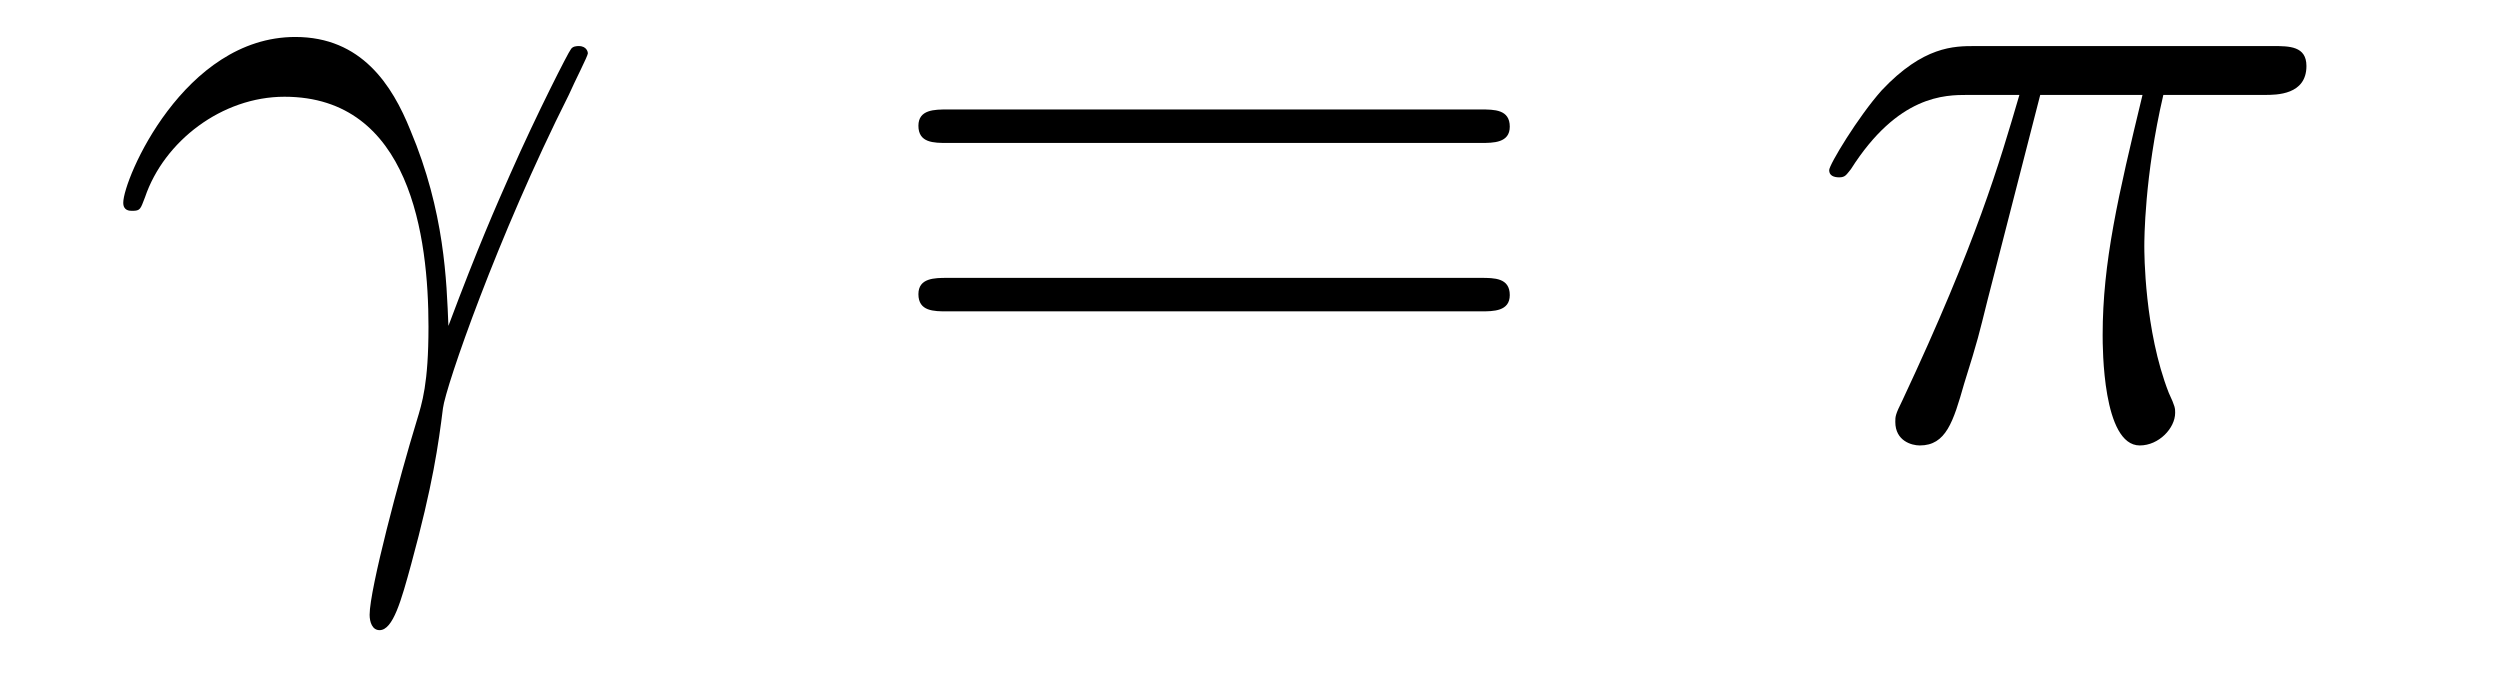
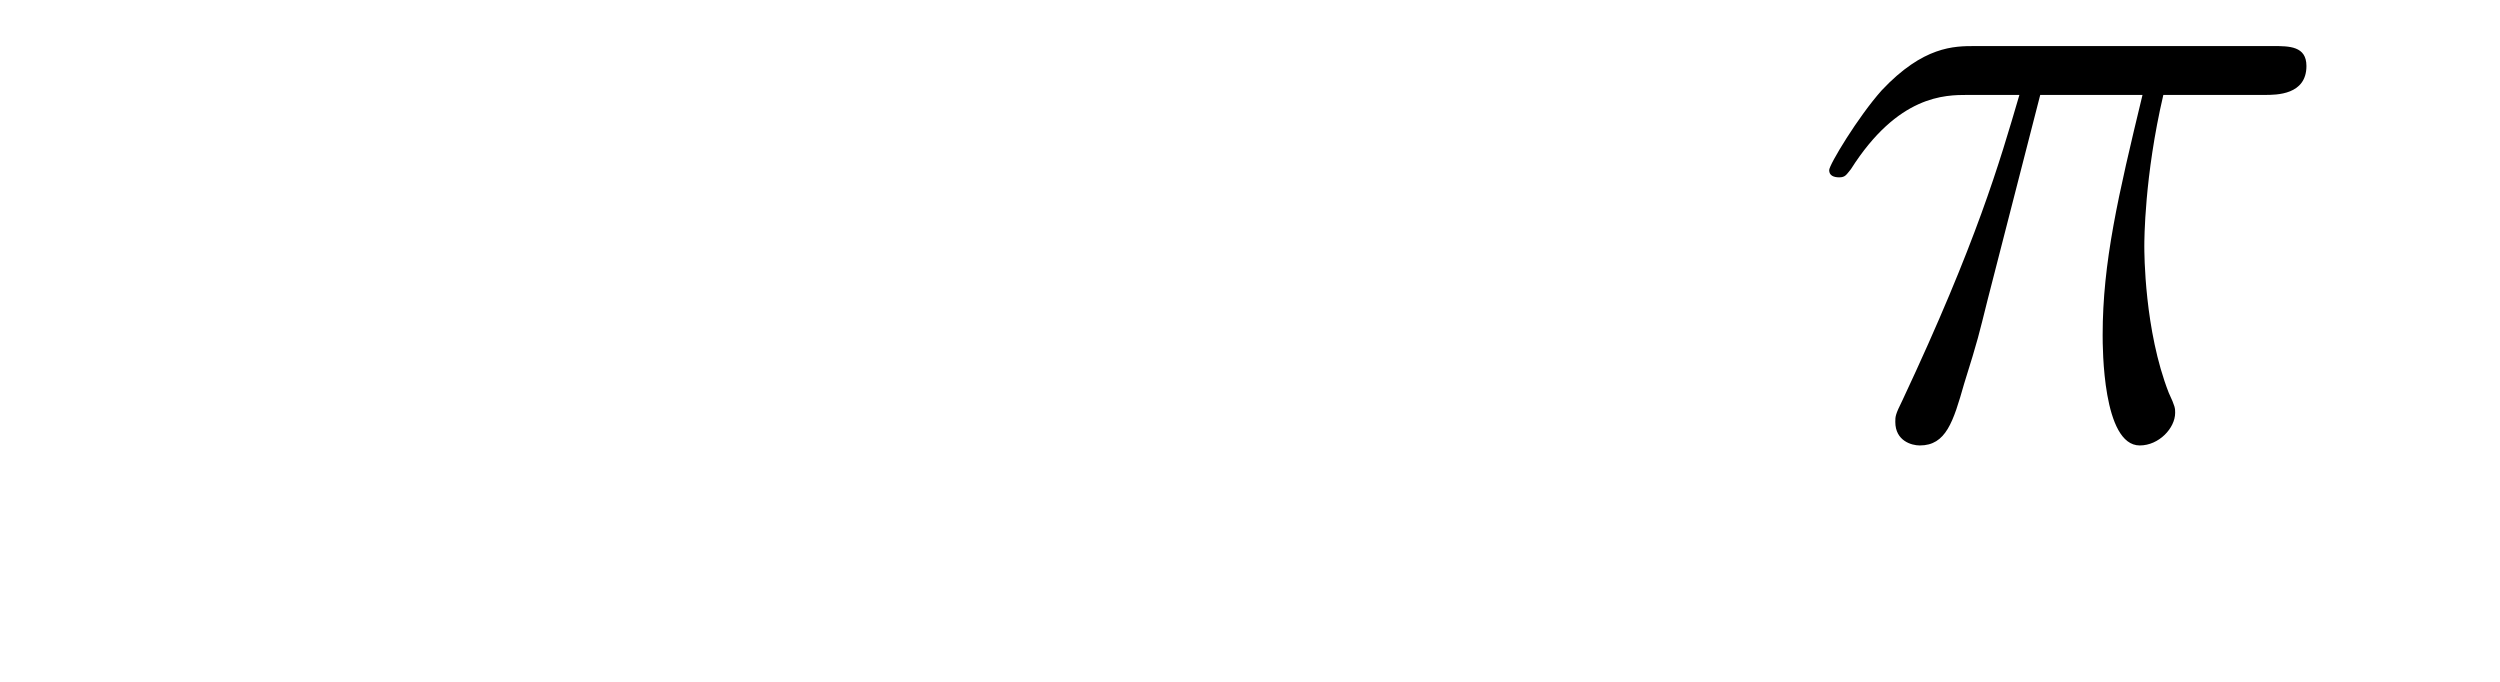
<svg xmlns="http://www.w3.org/2000/svg" height="9pt" version="1.1" viewBox="0 -9 33 9" width="33pt">
  <g id="page1">
    <g transform="matrix(1 0 0 1 -127 651)">
-       <path d="M132.919 -655.698C132.895 -656.284 132.871 -657.205 132.417 -658.281C132.177 -658.878 131.771 -659.512 130.898 -659.512C129.428 -659.512 128.627 -657.635 128.627 -657.324C128.627 -657.217 128.711 -657.217 128.747 -657.217C128.854 -657.217 128.854 -657.241 128.914 -657.396C129.165 -658.137 129.93 -658.723 130.755 -658.723C132.417 -658.723 132.656 -656.87 132.656 -655.687C132.656 -654.933 132.572 -654.682 132.5 -654.443C132.273 -653.702 131.879 -652.22 131.879 -651.885C131.879 -651.789 131.914 -651.682 132.01 -651.682C132.189 -651.682 132.297 -652.076 132.428 -652.554C132.715 -653.607 132.787 -654.132 132.847 -654.611C132.883 -654.897 133.564 -656.87 134.508 -658.747C134.592 -658.938 134.76 -659.261 134.76 -659.297C134.76 -659.308 134.748 -659.392 134.64 -659.392C134.616 -659.392 134.556 -659.392 134.532 -659.344C134.508 -659.321 134.09 -658.507 133.732 -657.695C133.552 -657.288 133.313 -656.75 132.919 -655.698Z" fill-rule="evenodd" />
-       <path d="M146.546 -658.113C146.713 -658.113 146.929 -658.113 146.929 -658.328C146.929 -658.555 146.726 -658.555 146.546 -658.555H139.505C139.338 -658.555 139.123 -658.555 139.123 -658.34C139.123 -658.113 139.326 -658.113 139.505 -658.113H146.546ZM146.546 -655.89C146.713 -655.89 146.929 -655.89 146.929 -656.105C146.929 -656.332 146.726 -656.332 146.546 -656.332H139.505C139.338 -656.332 139.123 -656.332 139.123 -656.117C139.123 -655.89 139.326 -655.89 139.505 -655.89H146.546Z" fill-rule="evenodd" />
      <path d="M153.931 -658.747H155.281C154.958 -657.408 154.755 -656.535 154.755 -655.579C154.755 -655.412 154.755 -654.12 155.245 -654.12C155.497 -654.12 155.712 -654.348 155.712 -654.551C155.712 -654.611 155.712 -654.634 155.628 -654.814C155.305 -655.639 155.305 -656.667 155.305 -656.75C155.305 -656.822 155.305 -657.671 155.556 -658.747H156.895C157.051 -658.747 157.445 -658.747 157.445 -659.129C157.445 -659.392 157.218 -659.392 157.003 -659.392H153.07C152.795 -659.392 152.388 -659.392 151.838 -658.807C151.528 -658.46 151.145 -657.826 151.145 -657.754C151.145 -657.683 151.205 -657.659 151.277 -657.659C151.36 -657.659 151.372 -657.695 151.432 -657.767C152.054 -658.747 152.675 -658.747 152.974 -658.747H153.656C153.393 -657.85 153.094 -656.81 152.113 -654.718C152.018 -654.527 152.018 -654.503 152.018 -654.431C152.018 -654.18 152.233 -654.12 152.341 -654.12C152.687 -654.12 152.783 -654.431 152.926 -654.933C153.117 -655.543 153.117 -655.567 153.237 -656.045L153.931 -658.747Z" fill-rule="evenodd" />
    </g>
  </g>
</svg>